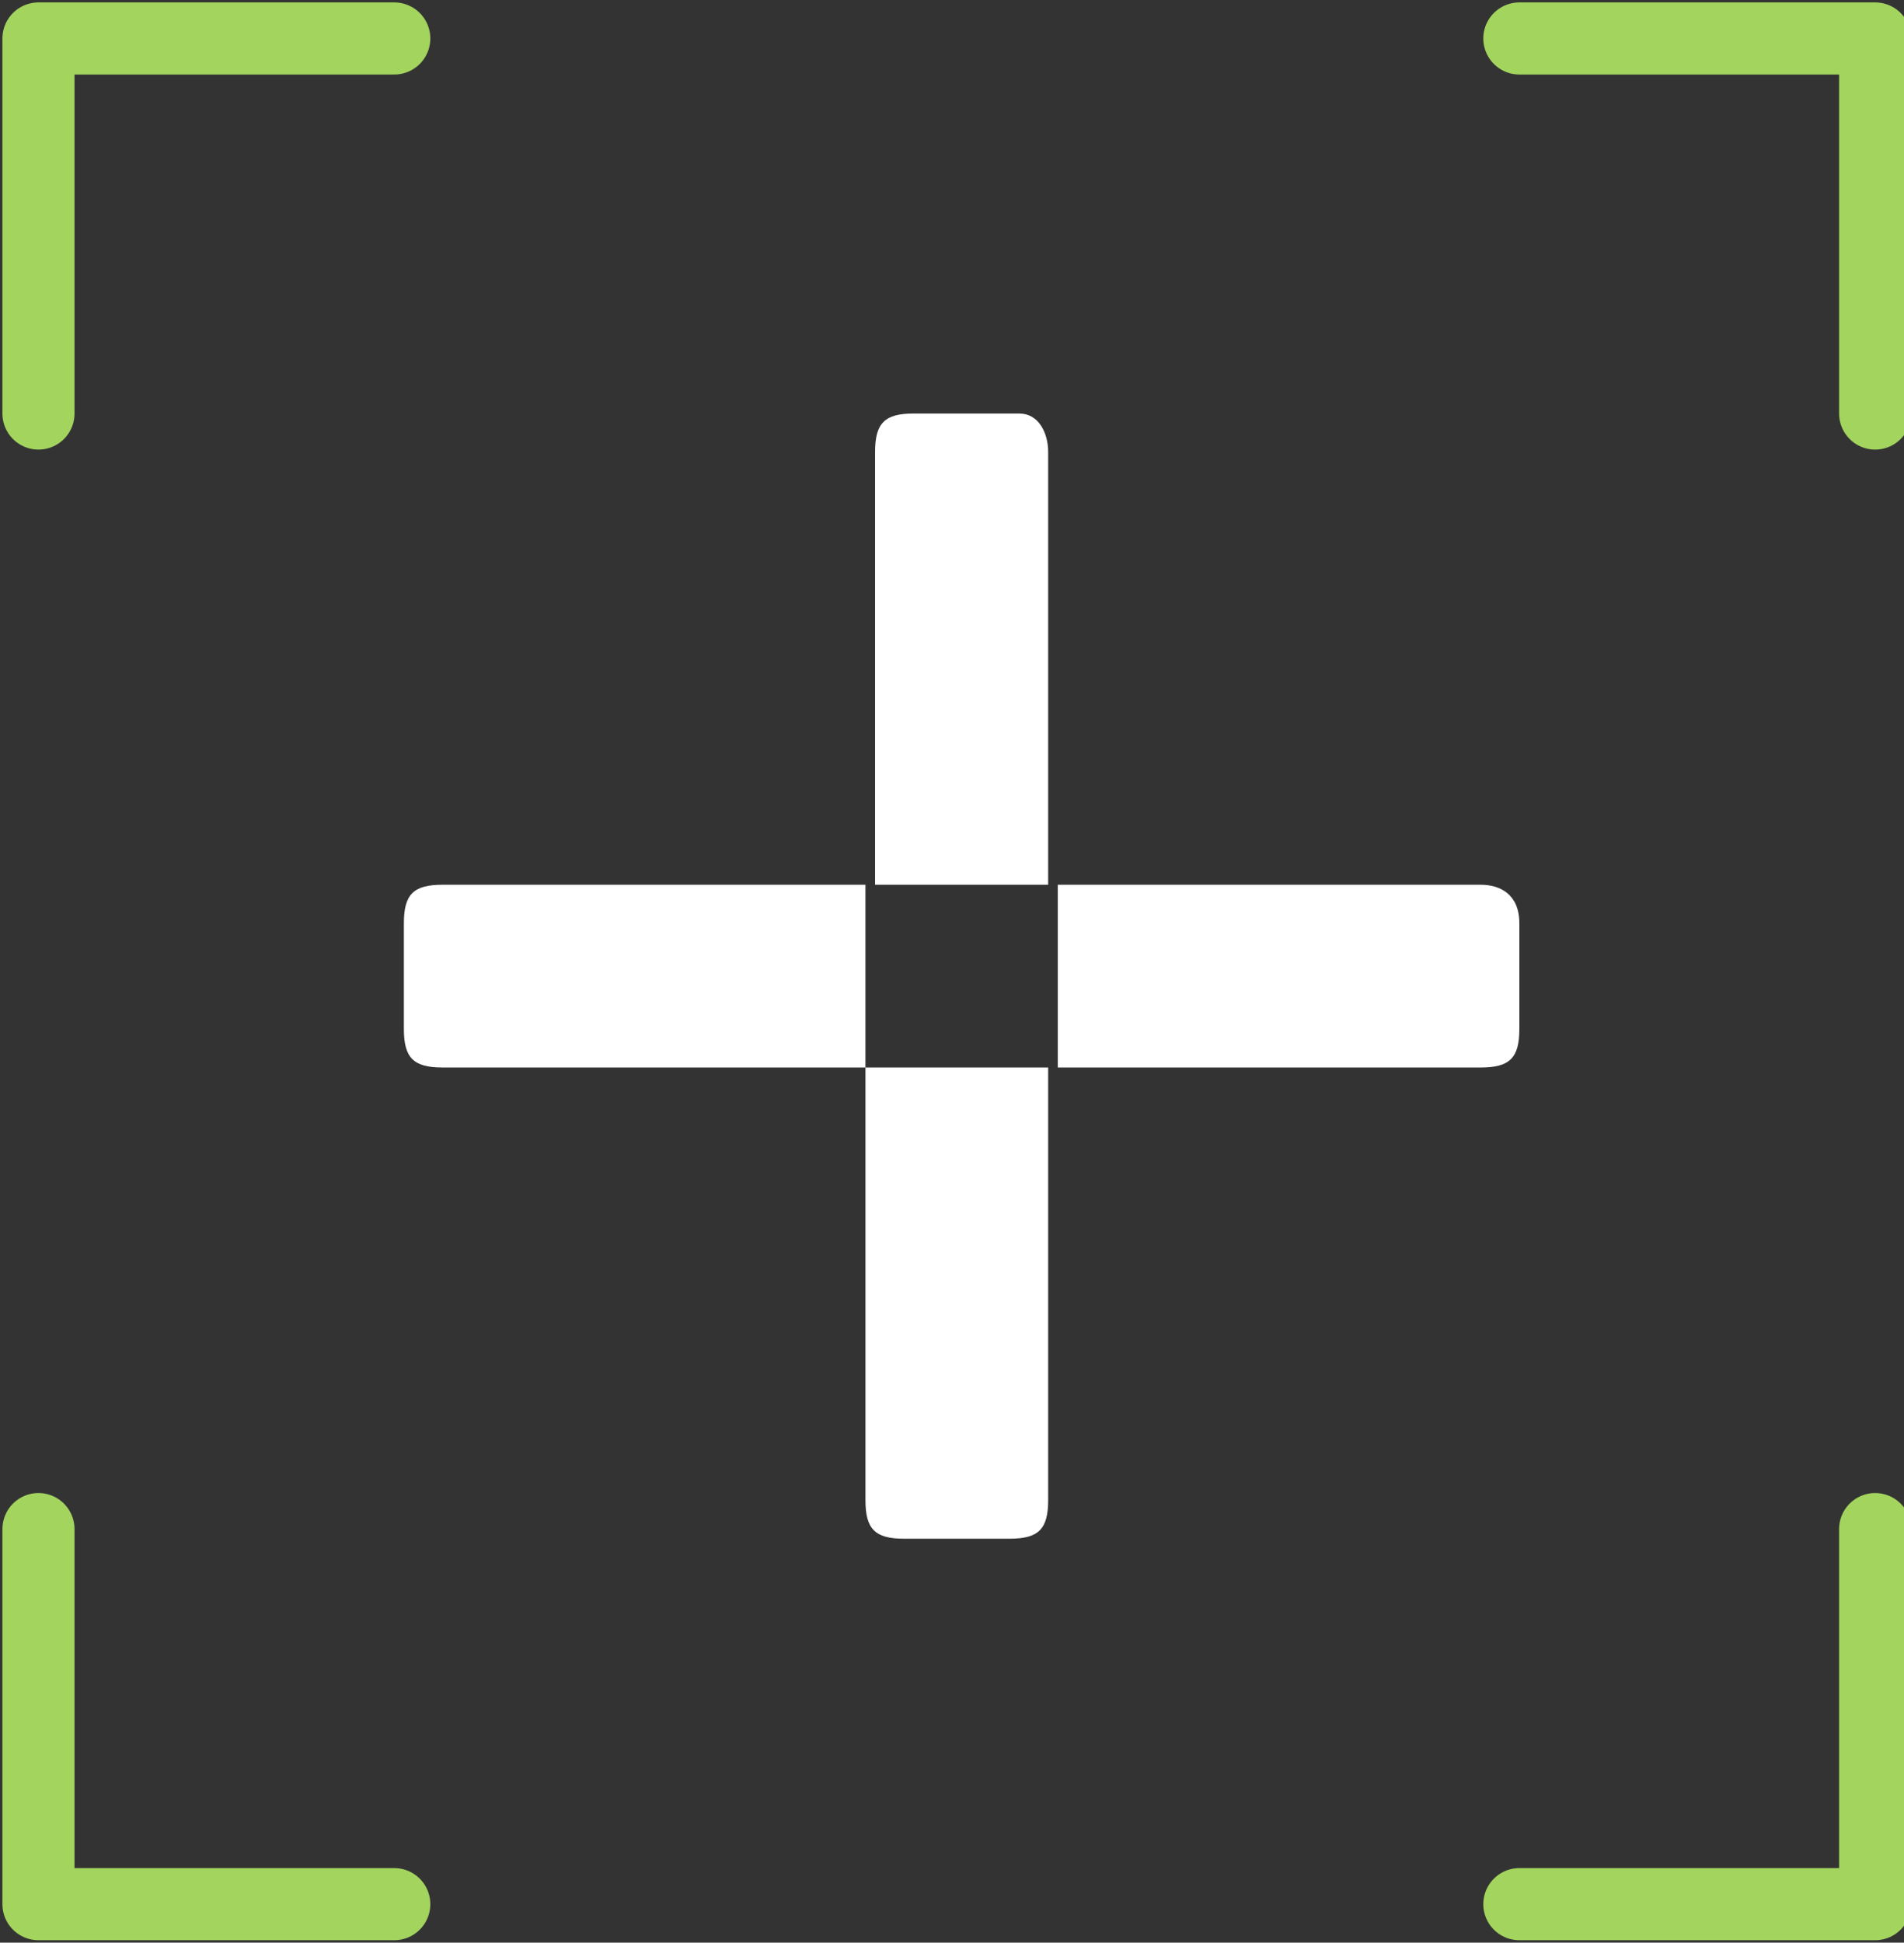
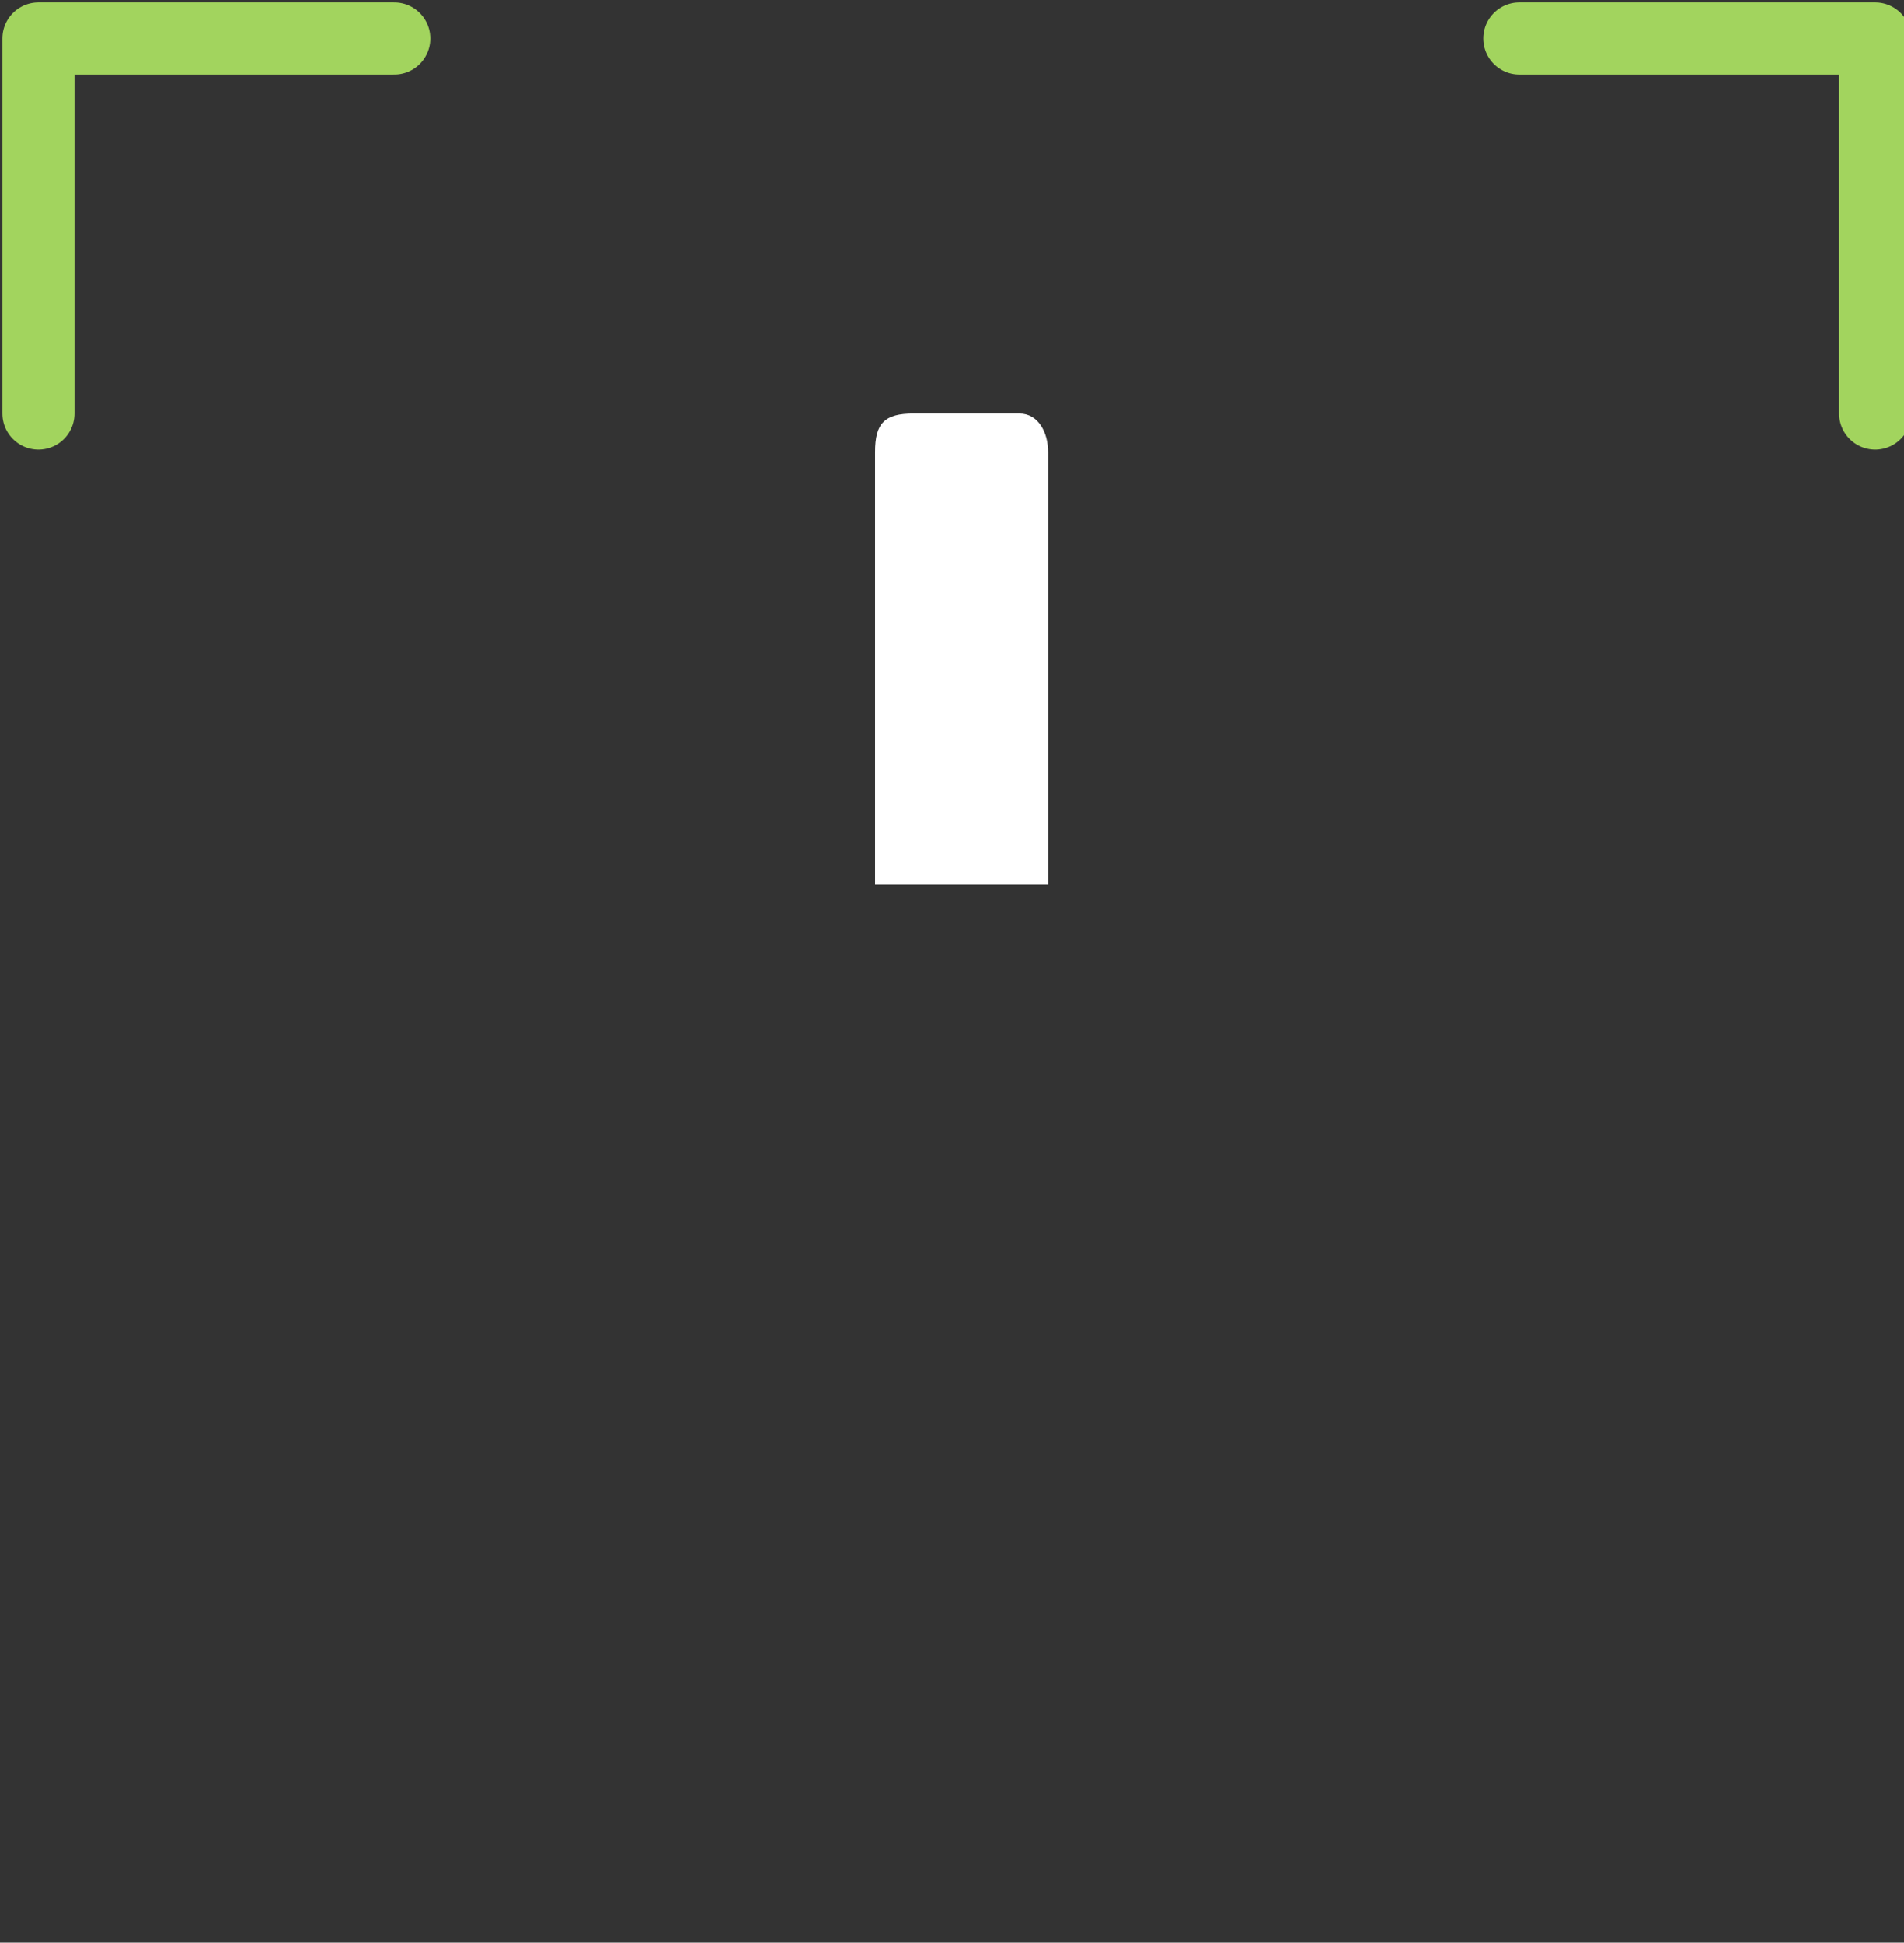
<svg xmlns="http://www.w3.org/2000/svg" version="1.1" id="Layer_1" x="0px" y="0px" viewBox="0 0 19.8 20.2" style="enable-background:new 0 0 19.8 20.2;" xml:space="preserve">
  <rect x="0" y="0" width="19.8" height="20.2" fill="#333333" stroke="none" />
  <style type="text/css">
	.st0{fill:#FFFFFF;}
	.st1{fill:none;stroke:#A2D45E;stroke-width:0.75;stroke-linecap:round;stroke-linejoin:round;stroke-miterlimit:10;}
</style>
  <g>
    <g>
-       <path class="st0" d="M15.8,9.6v1.1c0,0.3-0.1,0.4-0.4,0.4H11V9.2h4.4C15.6,9.2,15.8,9.3,15.8,9.6z" />
-       <path class="st0" d="M9,9.2v1.9H4.6c-0.3,0-0.4-0.1-0.4-0.4V9.6c0-0.3,0.1-0.4,0.4-0.4H9z" />
-       <path class="st0" d="M10.9,11.1v4.5c0,0.3-0.1,0.4-0.4,0.4H9.4c-0.3,0-0.4-0.1-0.4-0.4v-4.5H10.9z" />
      <path class="st0" d="M10.9,4.7v4.5H9.1V4.7c0-0.3,0.1-0.4,0.4-0.4h1.1C10.8,4.3,10.9,4.5,10.9,4.7z" />
    </g>
-     <polyline class="st1" points="15.8,19.8 19.5,19.8 19.5,15.9  " />
-     <polyline class="st1" points="4.1,19.8 0.4,19.8 0.4,15.9  " />
    <polyline class="st1" points="15.8,0.4 19.5,0.4 19.5,4.3  " />
    <polyline class="st1" points="4.1,0.4 0.4,0.4 0.4,4.3  " />
  </g>
</svg>